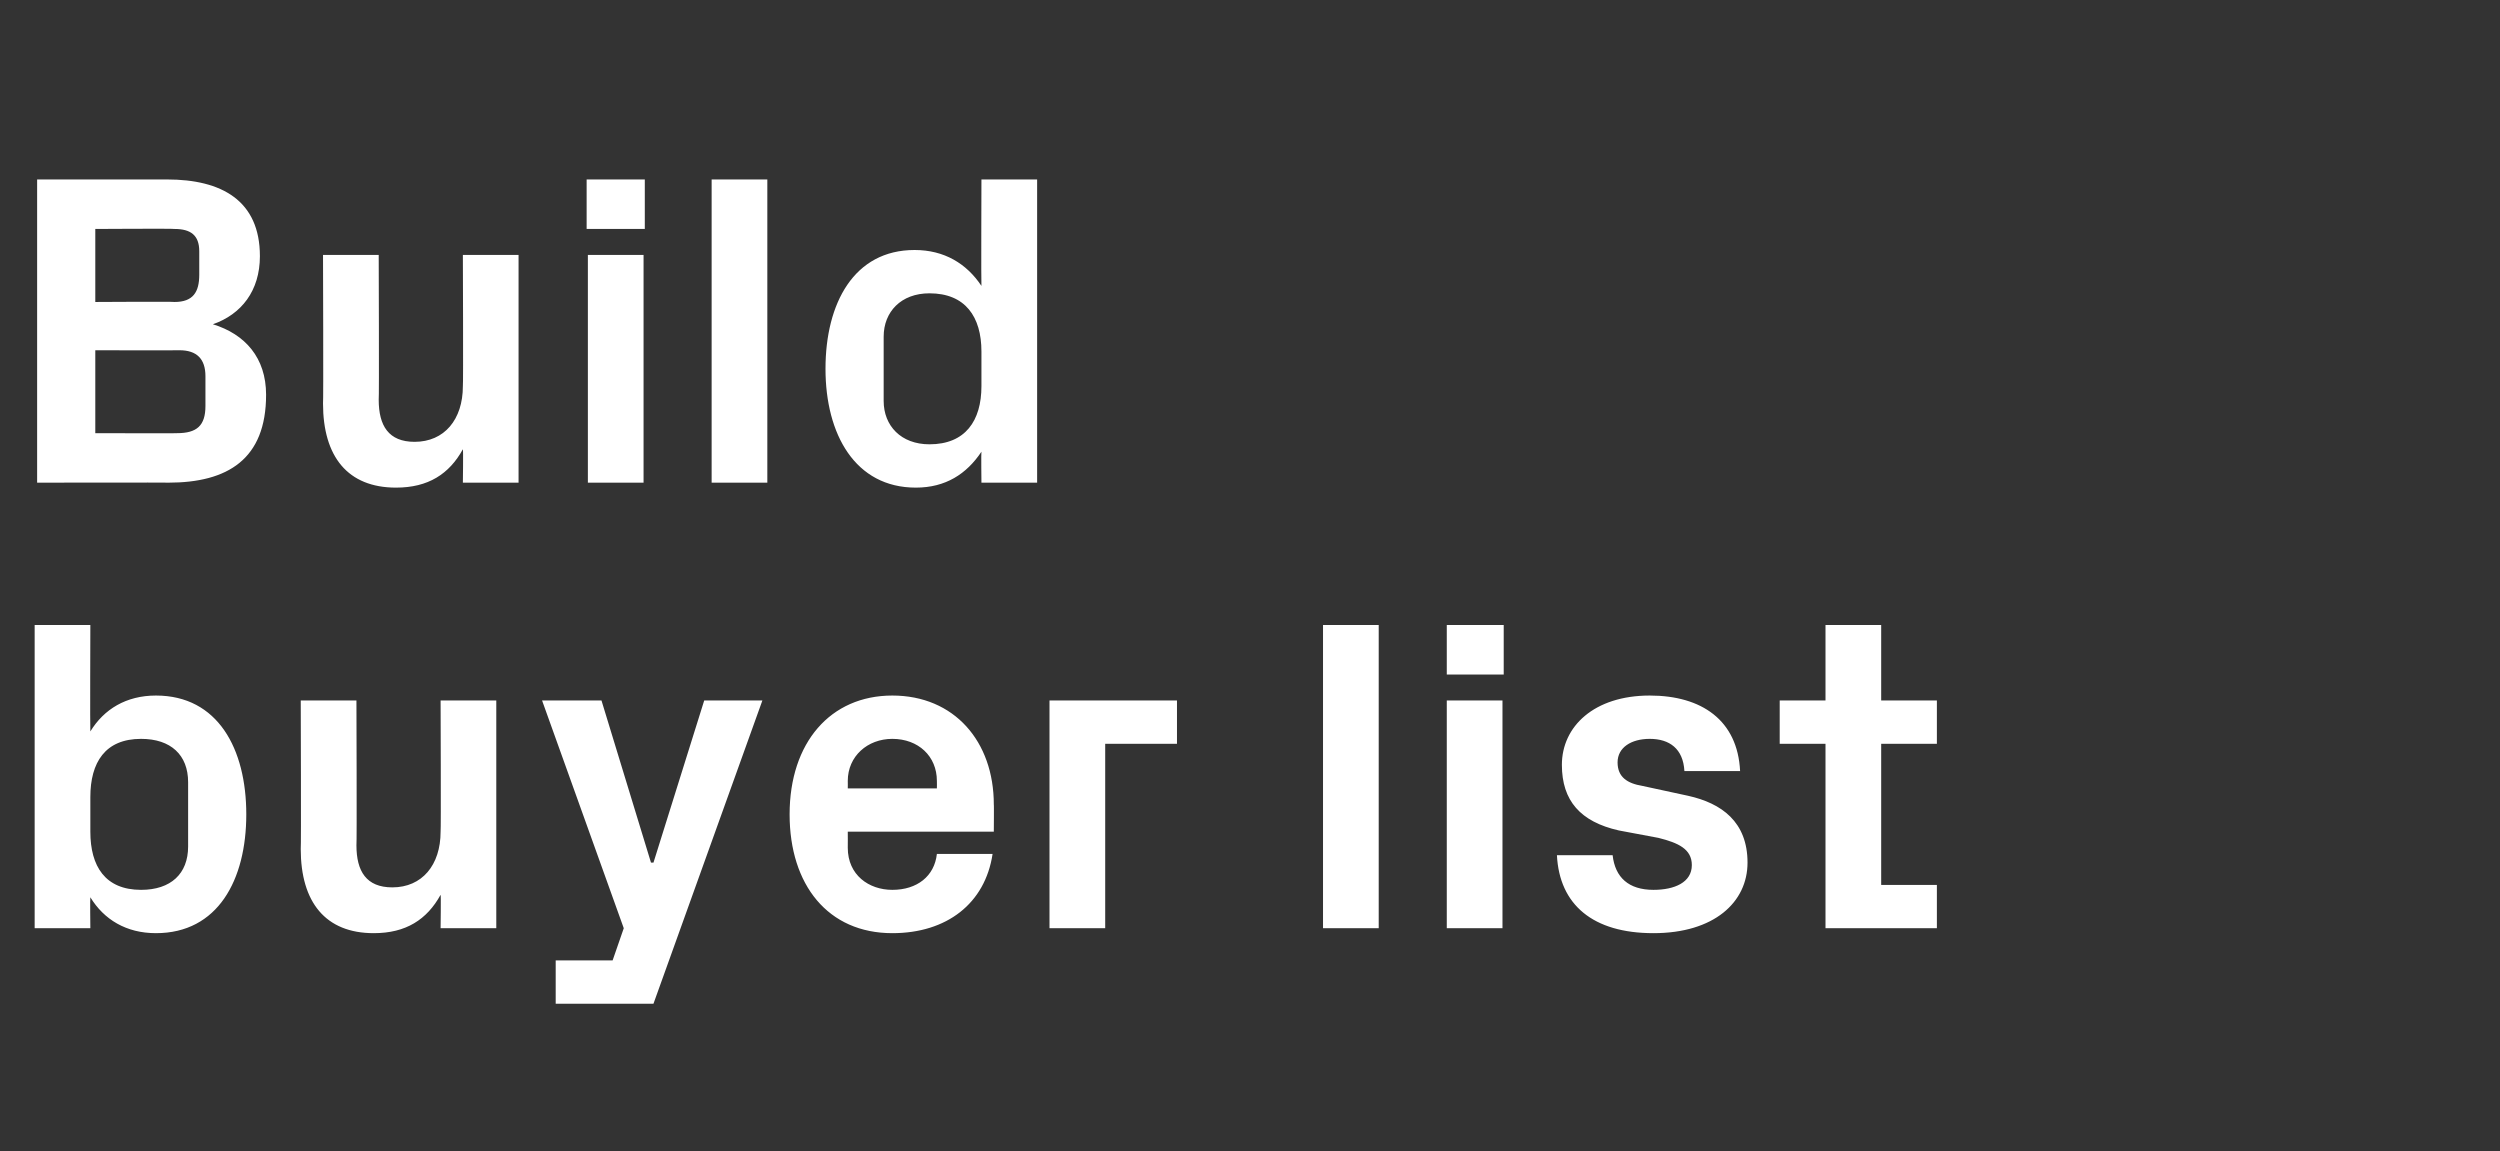
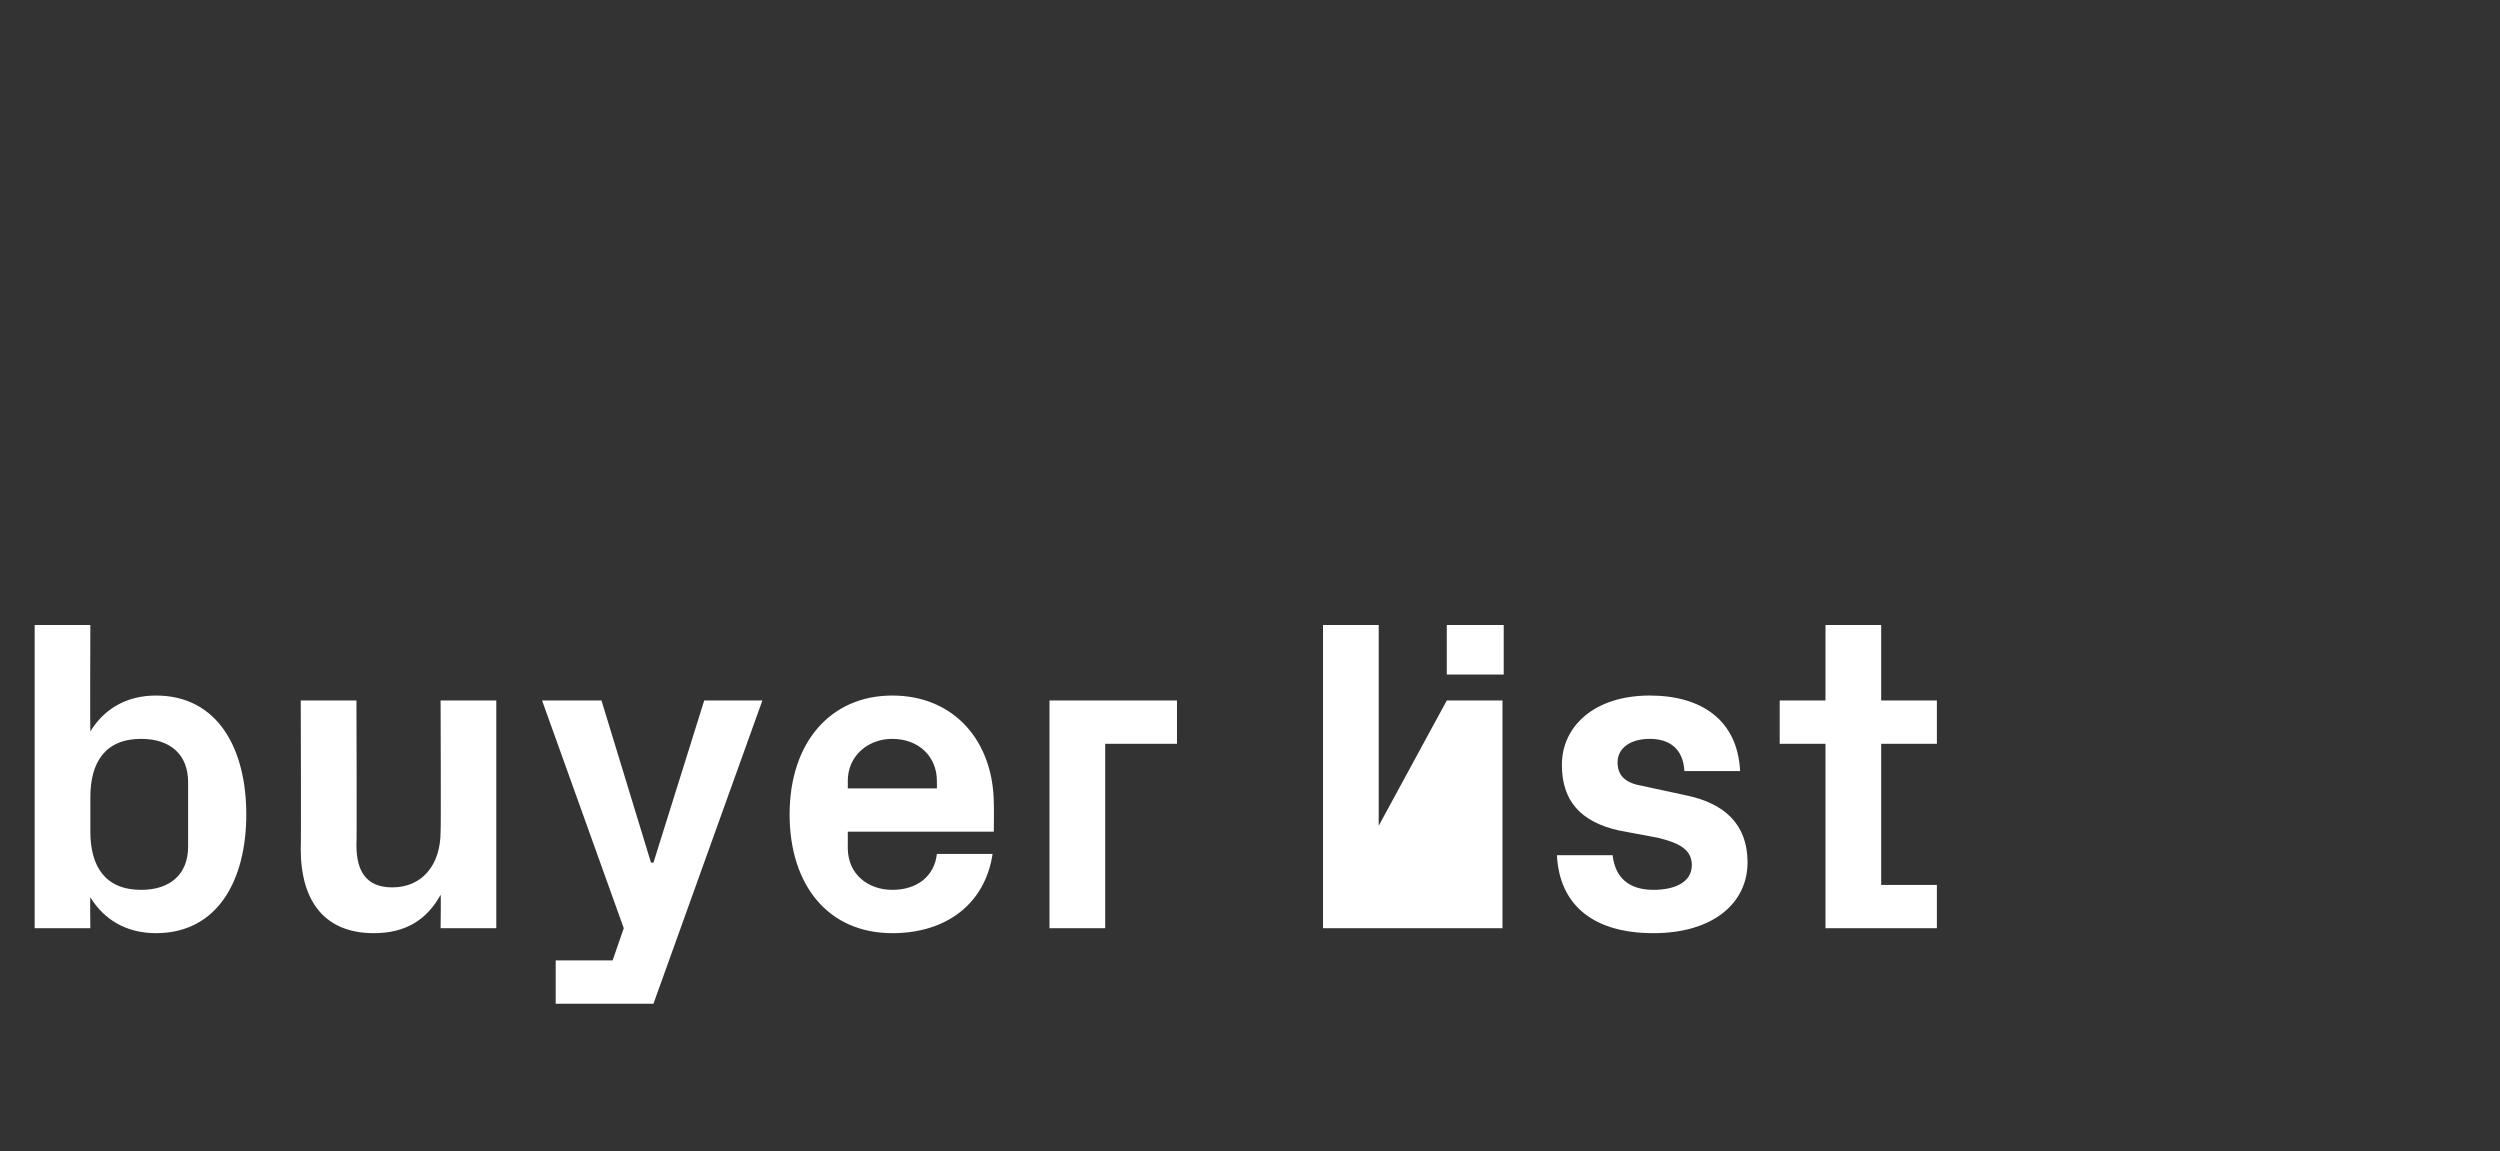
<svg xmlns="http://www.w3.org/2000/svg" version="1.1" width="202px" height="93px" viewBox="0 -10 202 93" style="top:-10px">
  <rect x="0" y="-10" width="202" height="93" fill="#333333" stroke="none" />
  <desc>Build buyer list</desc>
  <defs />
  <g id="Polygon17713">
-     <path d="M 7.3 57.2 C 7.3 60 8.5 61.9 11.4 61.9 C 13.8 61.9 15.2 60.6 15.2 58.4 C 15.2 58.4 15.2 53.2 15.2 53.2 C 15.2 51 13.8 49.7 11.4 49.7 C 8.5 49.7 7.3 51.6 7.3 54.4 C 7.3 54.4 7.3 57.2 7.3 57.2 Z M 2.8 65 L 2.8 40.5 L 7.3 40.5 C 7.3 40.5 7.27 49.1 7.3 49.1 C 8.4 47.3 10.2 46.2 12.6 46.2 C 17.6 46.2 19.9 50.5 19.9 55.8 C 19.9 61.1 17.6 65.4 12.6 65.4 C 10.2 65.4 8.4 64.3 7.3 62.5 C 7.27 62.5 7.3 65 7.3 65 L 2.8 65 Z M 35.6 62.3 C 34.5 64.3 32.8 65.4 30.2 65.4 C 26.3 65.4 24.3 62.9 24.3 58.6 C 24.34 58.64 24.3 46.6 24.3 46.6 L 28.8 46.6 C 28.8 46.6 28.84 58.32 28.8 58.3 C 28.8 60.4 29.6 61.7 31.7 61.7 C 34.1 61.7 35.6 59.9 35.6 57.2 C 35.64 57.24 35.6 46.6 35.6 46.6 L 40.1 46.6 L 40.1 65 L 35.6 65 C 35.6 65 35.64 62.32 35.6 62.3 Z M 52.8 59.7 L 56.9 46.6 L 61.6 46.6 L 52.8 71.1 L 44.9 71.1 L 44.9 67.6 L 49.5 67.6 L 50.4 65 L 43.8 46.6 L 48.6 46.6 L 52.6 59.7 L 52.8 59.7 Z M 68.5 53.7 L 75.7 53.7 C 75.7 53.7 75.71 53.1 75.7 53.1 C 75.7 51.1 74.2 49.7 72.1 49.7 C 70.1 49.7 68.5 51.1 68.5 53.1 C 68.51 53.1 68.5 53.7 68.5 53.7 Z M 72.1 46.2 C 77.1 46.2 80.3 49.9 80.3 55 C 80.32 54.97 80.3 57.2 80.3 57.2 L 68.5 57.2 C 68.5 57.2 68.51 58.46 68.5 58.5 C 68.5 60.7 70.2 61.9 72.1 61.9 C 74.1 61.9 75.5 60.8 75.7 59 C 75.7 59 80.2 59 80.2 59 C 79.6 63 76.5 65.4 72.1 65.4 C 66.9 65.4 63.8 61.5 63.8 55.8 C 63.8 50 67.1 46.2 72.1 46.2 Z M 84.8 46.6 L 95.1 46.6 L 95.1 50.1 L 89.3 50.1 L 89.3 65 L 84.8 65 L 84.8 46.6 Z M 106.9 65 L 106.9 40.5 L 111.4 40.5 L 111.4 65 L 106.9 65 Z M 116.9 65 L 116.9 46.6 L 121.4 46.6 L 121.4 65 L 116.9 65 Z M 121.5 44.5 L 116.9 44.5 L 116.9 40.5 L 121.5 40.5 L 121.5 44.5 Z M 136.4 54.3 C 139.1 54.9 141.2 56.4 141.2 59.7 C 141.2 62.9 138.5 65.4 133.6 65.4 C 128.7 65.4 126 63.1 125.8 59.1 C 125.8 59.1 130.3 59.1 130.3 59.1 C 130.5 60.9 131.6 61.9 133.6 61.9 C 135.3 61.9 136.7 61.3 136.7 59.9 C 136.7 58.6 135.6 58.1 134 57.7 C 134 57.7 130.8 57.1 130.8 57.1 C 127.7 56.4 126.2 54.7 126.2 51.8 C 126.2 48.7 128.8 46.2 133.3 46.2 C 137.5 46.2 140.4 48.2 140.6 52.3 C 140.6 52.3 136.1 52.3 136.1 52.3 C 136 50.5 134.9 49.7 133.3 49.7 C 131.8 49.7 130.7 50.4 130.7 51.6 C 130.7 52.8 131.5 53.3 132.7 53.5 C 132.7 53.5 136.4 54.3 136.4 54.3 Z M 152 61.5 L 156.5 61.5 L 156.5 65 L 147.5 65 L 147.5 50.1 L 143.8 50.1 L 143.8 46.6 L 147.5 46.6 L 147.5 40.5 L 152 40.5 L 152 46.6 L 156.5 46.6 L 156.5 50.1 L 152 50.1 L 152 61.5 Z " stroke="none" fill="#fff" />
+     <path d="M 7.3 57.2 C 7.3 60 8.5 61.9 11.4 61.9 C 13.8 61.9 15.2 60.6 15.2 58.4 C 15.2 58.4 15.2 53.2 15.2 53.2 C 15.2 51 13.8 49.7 11.4 49.7 C 8.5 49.7 7.3 51.6 7.3 54.4 C 7.3 54.4 7.3 57.2 7.3 57.2 Z M 2.8 65 L 2.8 40.5 L 7.3 40.5 C 7.3 40.5 7.27 49.1 7.3 49.1 C 8.4 47.3 10.2 46.2 12.6 46.2 C 17.6 46.2 19.9 50.5 19.9 55.8 C 19.9 61.1 17.6 65.4 12.6 65.4 C 10.2 65.4 8.4 64.3 7.3 62.5 C 7.27 62.5 7.3 65 7.3 65 L 2.8 65 Z M 35.6 62.3 C 34.5 64.3 32.8 65.4 30.2 65.4 C 26.3 65.4 24.3 62.9 24.3 58.6 C 24.34 58.64 24.3 46.6 24.3 46.6 L 28.8 46.6 C 28.8 46.6 28.84 58.32 28.8 58.3 C 28.8 60.4 29.6 61.7 31.7 61.7 C 34.1 61.7 35.6 59.9 35.6 57.2 C 35.64 57.24 35.6 46.6 35.6 46.6 L 40.1 46.6 L 40.1 65 L 35.6 65 C 35.6 65 35.64 62.32 35.6 62.3 Z M 52.8 59.7 L 56.9 46.6 L 61.6 46.6 L 52.8 71.1 L 44.9 71.1 L 44.9 67.6 L 49.5 67.6 L 50.4 65 L 43.8 46.6 L 48.6 46.6 L 52.6 59.7 L 52.8 59.7 Z M 68.5 53.7 L 75.7 53.7 C 75.7 53.7 75.71 53.1 75.7 53.1 C 75.7 51.1 74.2 49.7 72.1 49.7 C 70.1 49.7 68.5 51.1 68.5 53.1 C 68.51 53.1 68.5 53.7 68.5 53.7 Z M 72.1 46.2 C 77.1 46.2 80.3 49.9 80.3 55 C 80.32 54.97 80.3 57.2 80.3 57.2 L 68.5 57.2 C 68.5 57.2 68.51 58.46 68.5 58.5 C 68.5 60.7 70.2 61.9 72.1 61.9 C 74.1 61.9 75.5 60.8 75.7 59 C 75.7 59 80.2 59 80.2 59 C 79.6 63 76.5 65.4 72.1 65.4 C 66.9 65.4 63.8 61.5 63.8 55.8 C 63.8 50 67.1 46.2 72.1 46.2 Z M 84.8 46.6 L 95.1 46.6 L 95.1 50.1 L 89.3 50.1 L 89.3 65 L 84.8 65 L 84.8 46.6 Z M 106.9 65 L 106.9 40.5 L 111.4 40.5 L 111.4 65 L 106.9 65 Z L 116.9 46.6 L 121.4 46.6 L 121.4 65 L 116.9 65 Z M 121.5 44.5 L 116.9 44.5 L 116.9 40.5 L 121.5 40.5 L 121.5 44.5 Z M 136.4 54.3 C 139.1 54.9 141.2 56.4 141.2 59.7 C 141.2 62.9 138.5 65.4 133.6 65.4 C 128.7 65.4 126 63.1 125.8 59.1 C 125.8 59.1 130.3 59.1 130.3 59.1 C 130.5 60.9 131.6 61.9 133.6 61.9 C 135.3 61.9 136.7 61.3 136.7 59.9 C 136.7 58.6 135.6 58.1 134 57.7 C 134 57.7 130.8 57.1 130.8 57.1 C 127.7 56.4 126.2 54.7 126.2 51.8 C 126.2 48.7 128.8 46.2 133.3 46.2 C 137.5 46.2 140.4 48.2 140.6 52.3 C 140.6 52.3 136.1 52.3 136.1 52.3 C 136 50.5 134.9 49.7 133.3 49.7 C 131.8 49.7 130.7 50.4 130.7 51.6 C 130.7 52.8 131.5 53.3 132.7 53.5 C 132.7 53.5 136.4 54.3 136.4 54.3 Z M 152 61.5 L 156.5 61.5 L 156.5 65 L 147.5 65 L 147.5 50.1 L 143.8 50.1 L 143.8 46.6 L 147.5 46.6 L 147.5 40.5 L 152 40.5 L 152 46.6 L 156.5 46.6 L 156.5 50.1 L 152 50.1 L 152 61.5 Z " stroke="none" fill="#fff" />
  </g>
  <g id="Polygon17712">
-     <path d="M 7.7 8.5 L 7.7 14.4 C 7.7 14.4 14.08 14.36 14.1 14.4 C 15.6 14.4 16.1 13.6 16.1 12.2 C 16.1 12.2 16.1 10.3 16.1 10.3 C 16.1 9 15.4 8.5 14.1 8.5 C 14.08 8.46 7.7 8.5 7.7 8.5 Z M 21.5 21.9 C 21.5 27.1 18.4 29 13.6 29 C 13.64 28.98 3 29 3 29 L 3 4.5 C 3 4.5 13.46 4.5 13.5 4.5 C 17.9 4.5 21 6.2 21 10.7 C 21 13.5 19.5 15.4 17.2 16.2 C 19.8 17 21.5 18.9 21.5 21.9 Z M 16.6 20.4 C 16.6 19 15.9 18.3 14.5 18.3 C 14.47 18.32 7.7 18.3 7.7 18.3 L 7.7 25 C 7.7 25 14.33 25.02 14.3 25 C 15.9 25 16.6 24.4 16.6 22.8 C 16.6 22.8 16.6 20.4 16.6 20.4 Z M 37.4 26.3 C 36.3 28.3 34.6 29.4 32 29.4 C 28.1 29.4 26.1 26.9 26.1 22.6 C 26.14 22.64 26.1 10.6 26.1 10.6 L 30.6 10.6 C 30.6 10.6 30.64 22.32 30.6 22.3 C 30.6 24.4 31.4 25.7 33.5 25.7 C 35.9 25.7 37.4 23.9 37.4 21.2 C 37.44 21.24 37.4 10.6 37.4 10.6 L 41.9 10.6 L 41.9 29 L 37.4 29 C 37.4 29 37.44 26.32 37.4 26.3 Z M 47.5 29 L 47.5 10.6 L 52 10.6 L 52 29 L 47.5 29 Z M 52.1 8.5 L 47.4 8.5 L 47.4 4.5 L 52.1 4.5 L 52.1 8.5 Z M 57.5 29 L 57.5 4.5 L 62 4.5 L 62 29 L 57.5 29 Z M 79.3 18.4 C 79.3 15.6 78 13.7 75.1 13.7 C 72.8 13.7 71.4 15.2 71.4 17.2 C 71.4 17.2 71.4 22.4 71.4 22.4 C 71.4 24.4 72.8 25.9 75.1 25.9 C 78 25.9 79.3 24 79.3 21.2 C 79.3 21.2 79.3 18.4 79.3 18.4 Z M 79.3 29 C 79.3 29 79.27 26.5 79.3 26.5 C 78.1 28.3 76.4 29.4 74 29.4 C 69.1 29.4 66.7 25.1 66.7 19.8 C 66.7 14.5 69 10.2 73.9 10.2 C 76.3 10.2 78.1 11.3 79.3 13.1 C 79.27 13.1 79.3 4.5 79.3 4.5 L 83.8 4.5 L 83.8 29 L 79.3 29 Z " stroke="none" fill="#fff" />
-   </g>
+     </g>
</svg>